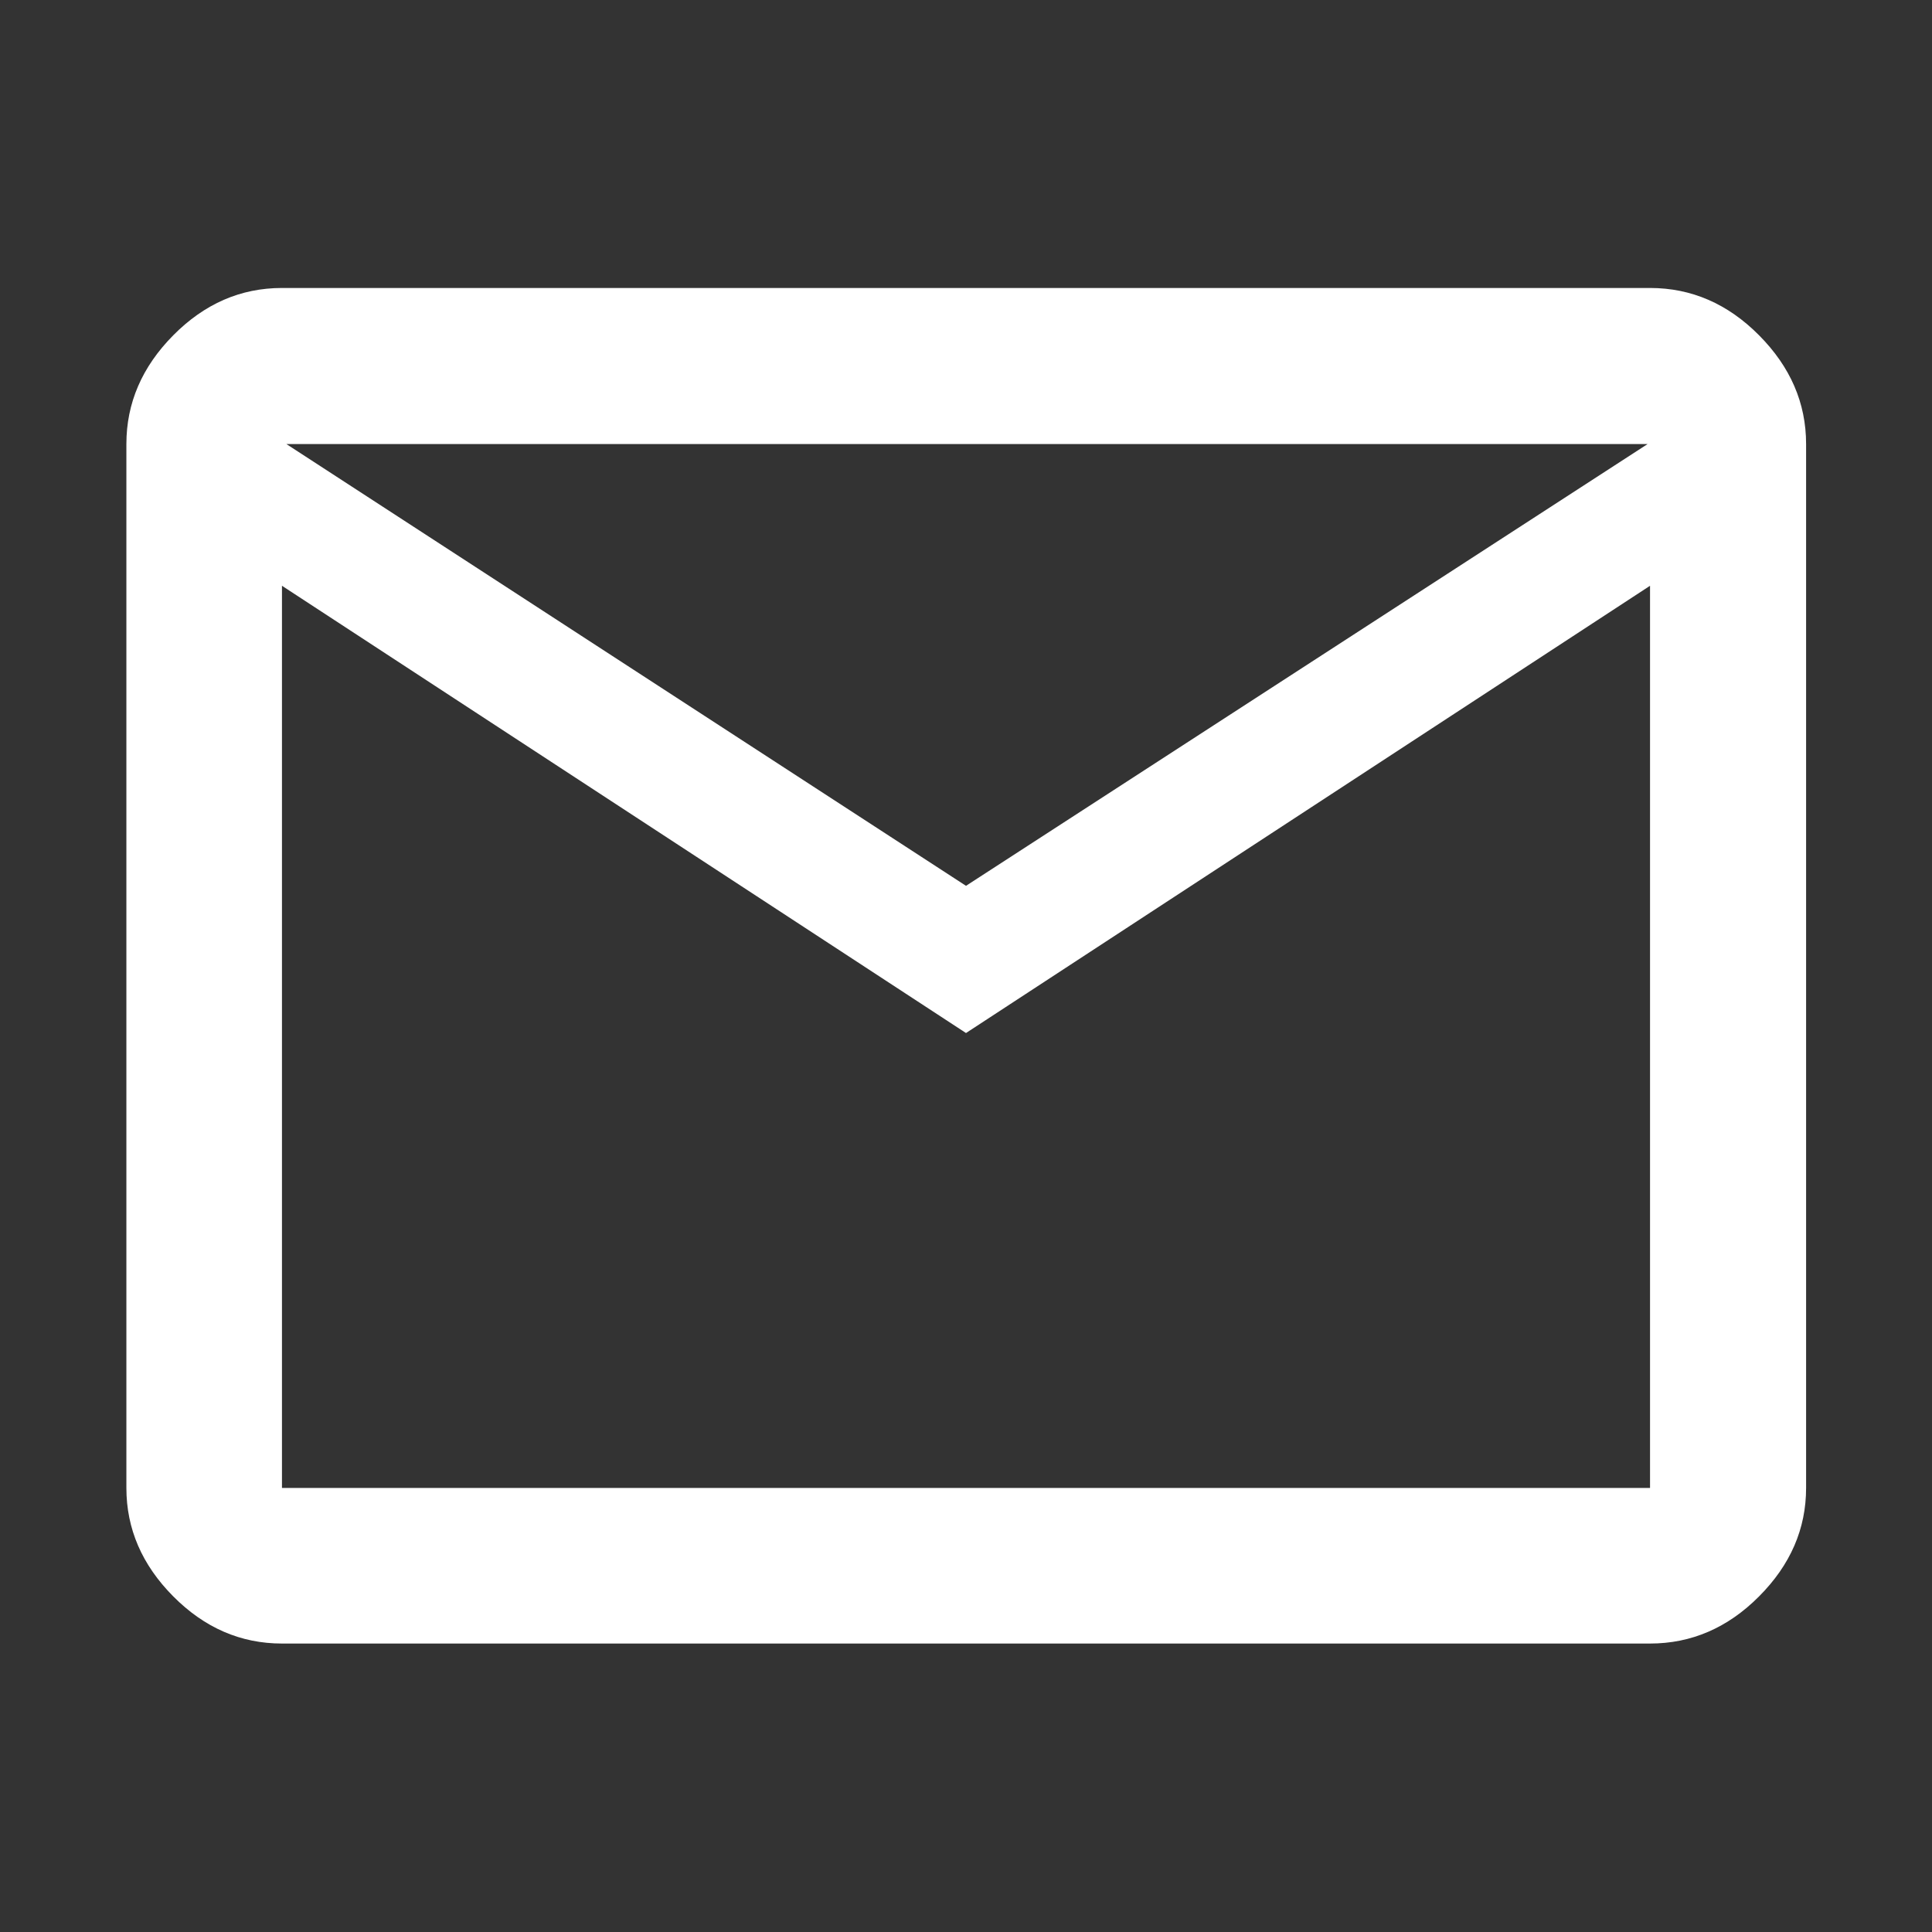
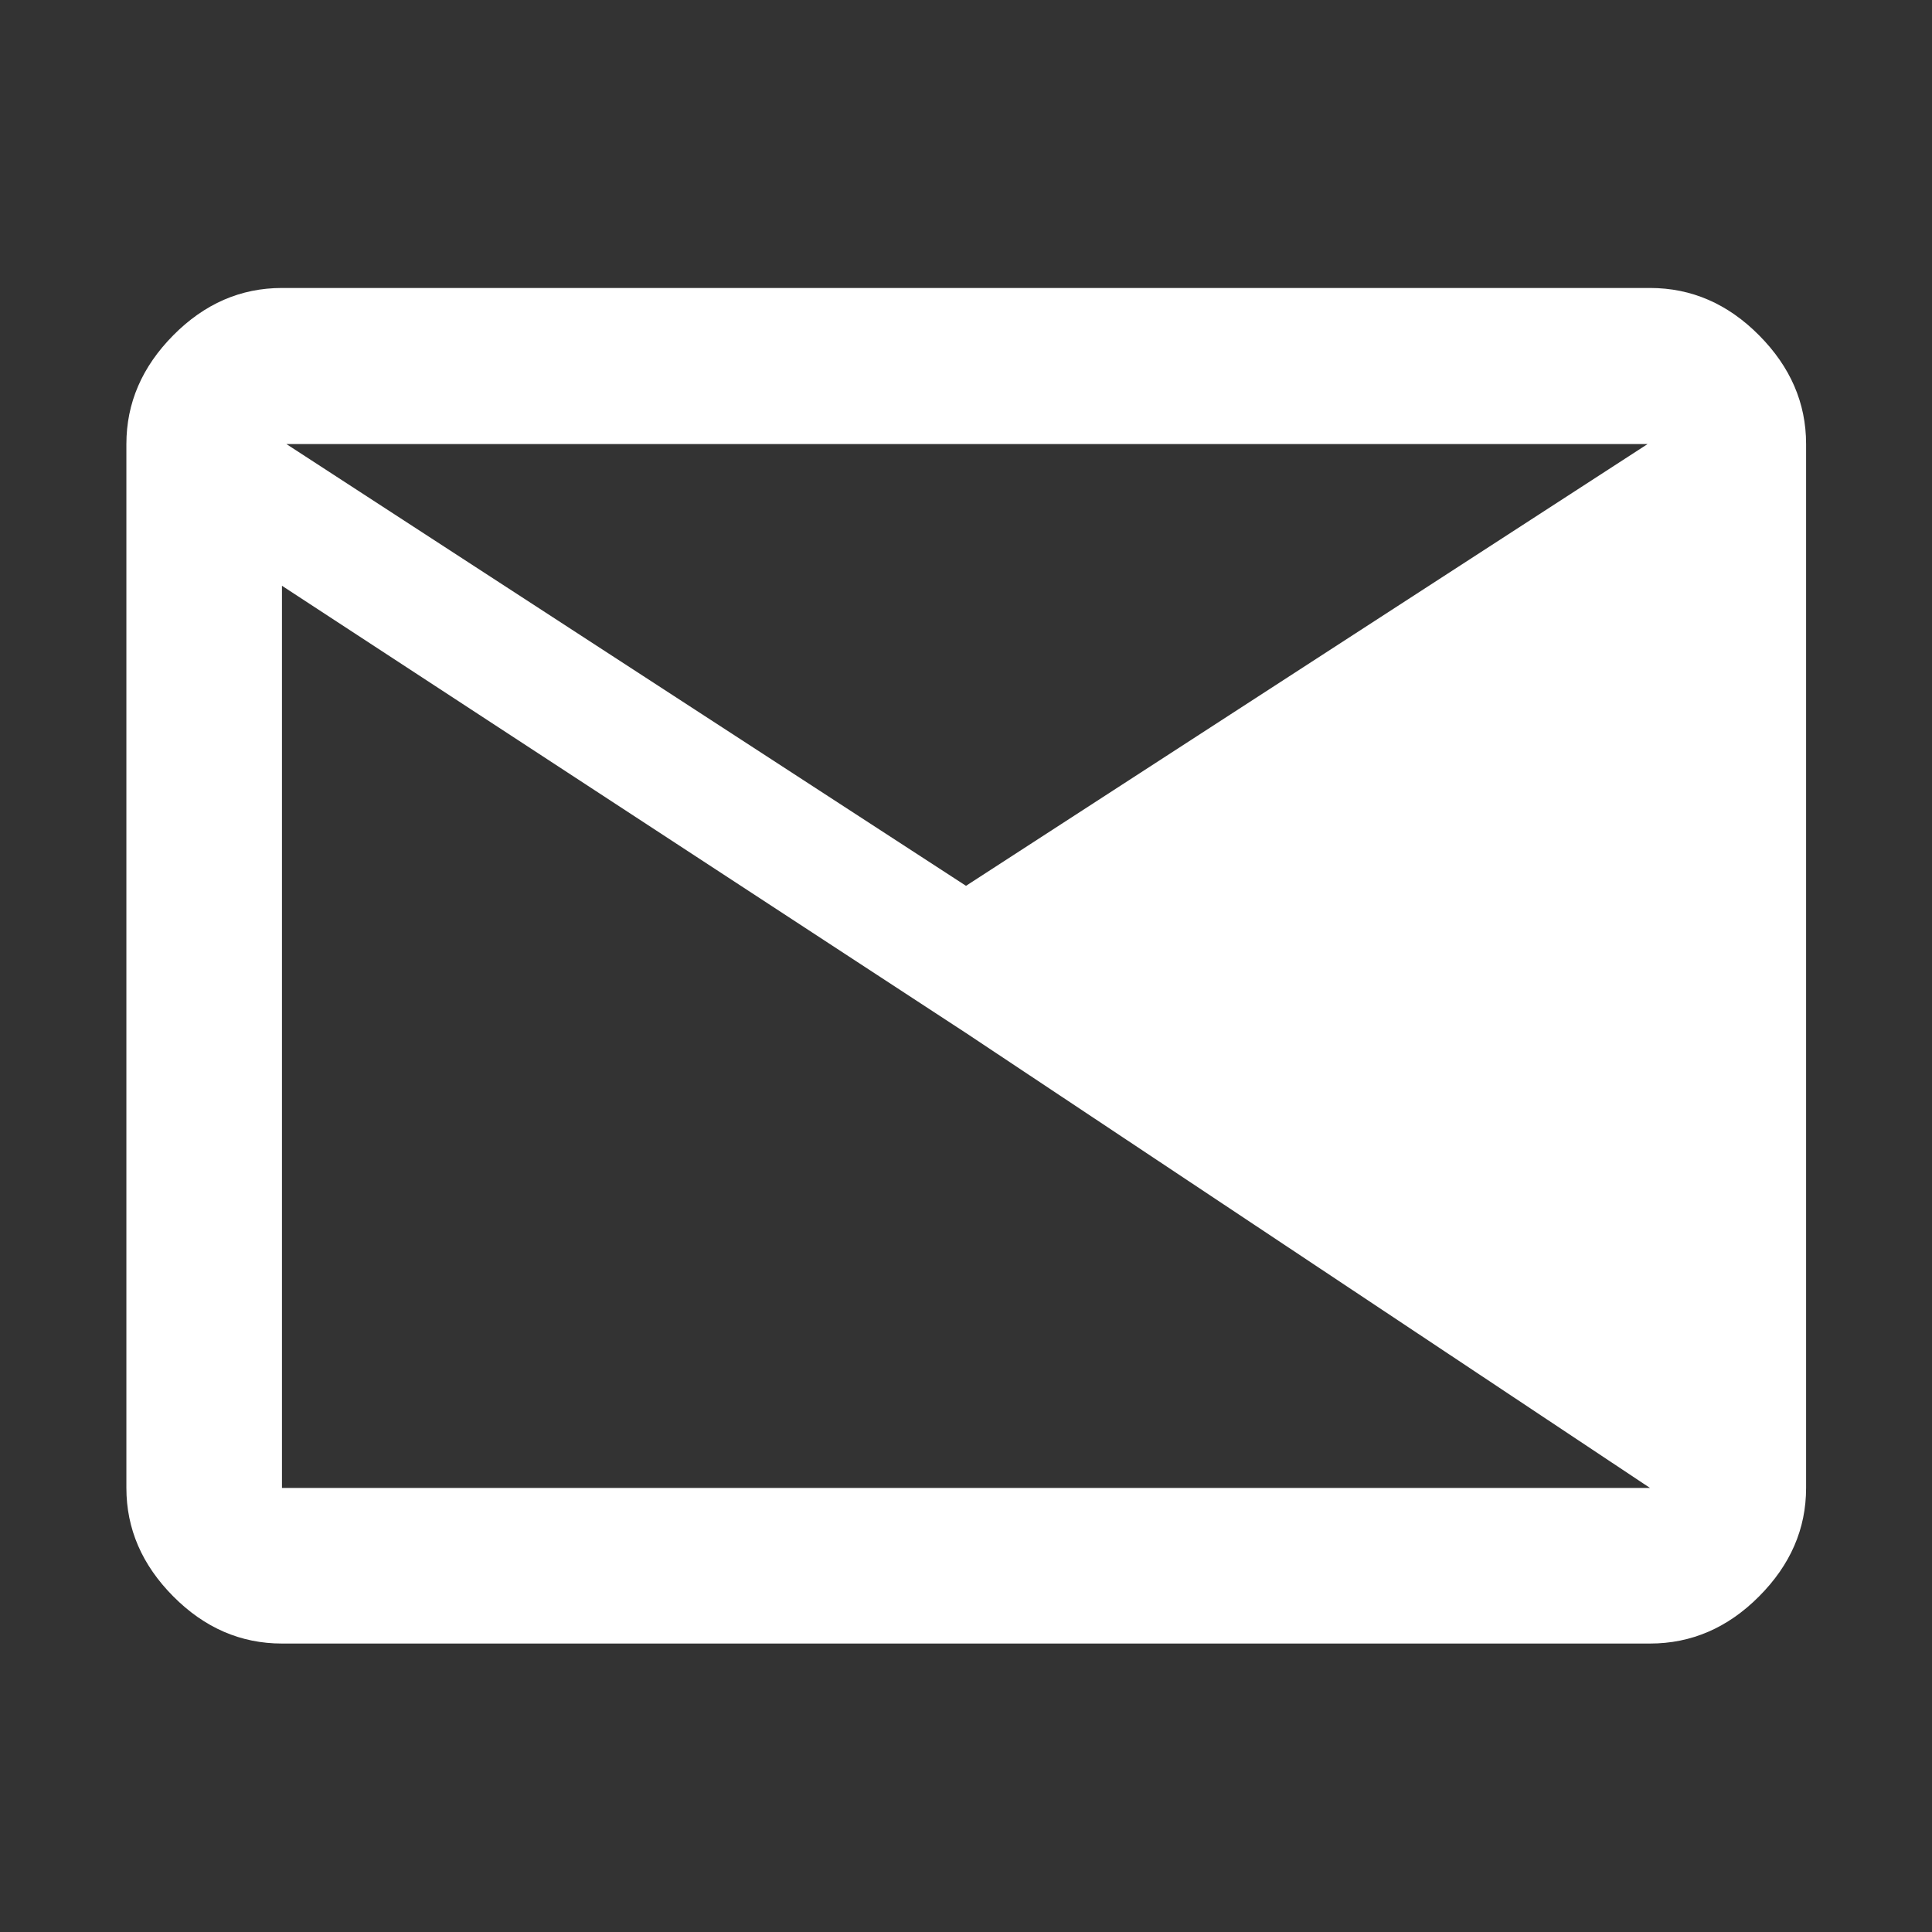
<svg xmlns="http://www.w3.org/2000/svg" width="36" height="36" viewBox="0 0 36 36" fill="none">
  <rect x="0" y="0" width="36" height="36" fill="#333333" stroke="none" />
-   <path d="M5.254 30.625C4.485 30.625 3.81 30.332 3.228 29.746C2.646 29.16 2.355 28.487 2.355 27.726V8.274C2.355 7.511 2.646 6.836 3.228 6.248C3.81 5.66 4.485 5.366 5.254 5.366H30.746C31.517 5.366 32.195 5.66 32.778 6.248C33.362 6.836 33.654 7.511 33.654 8.274V27.726C33.654 28.487 33.362 29.16 32.778 29.746C32.195 30.332 31.517 30.625 30.746 30.625H5.254ZM18 19.249L5.254 10.915V27.726H30.746V10.915L18 19.249ZM18 16.506L30.701 8.274H5.336L18 16.506ZM5.149 10.915V8.274V27.726V10.915Z" fill="white" />
+   <path d="M5.254 30.625C4.485 30.625 3.81 30.332 3.228 29.746C2.646 29.16 2.355 28.487 2.355 27.726V8.274C2.355 7.511 2.646 6.836 3.228 6.248C3.81 5.66 4.485 5.366 5.254 5.366H30.746C31.517 5.366 32.195 5.66 32.778 6.248C33.362 6.836 33.654 7.511 33.654 8.274V27.726C33.654 28.487 33.362 29.16 32.778 29.746C32.195 30.332 31.517 30.625 30.746 30.625H5.254ZM18 19.249L5.254 10.915V27.726H30.746L18 19.249ZM18 16.506L30.701 8.274H5.336L18 16.506ZM5.149 10.915V8.274V27.726V10.915Z" fill="white" />
</svg>